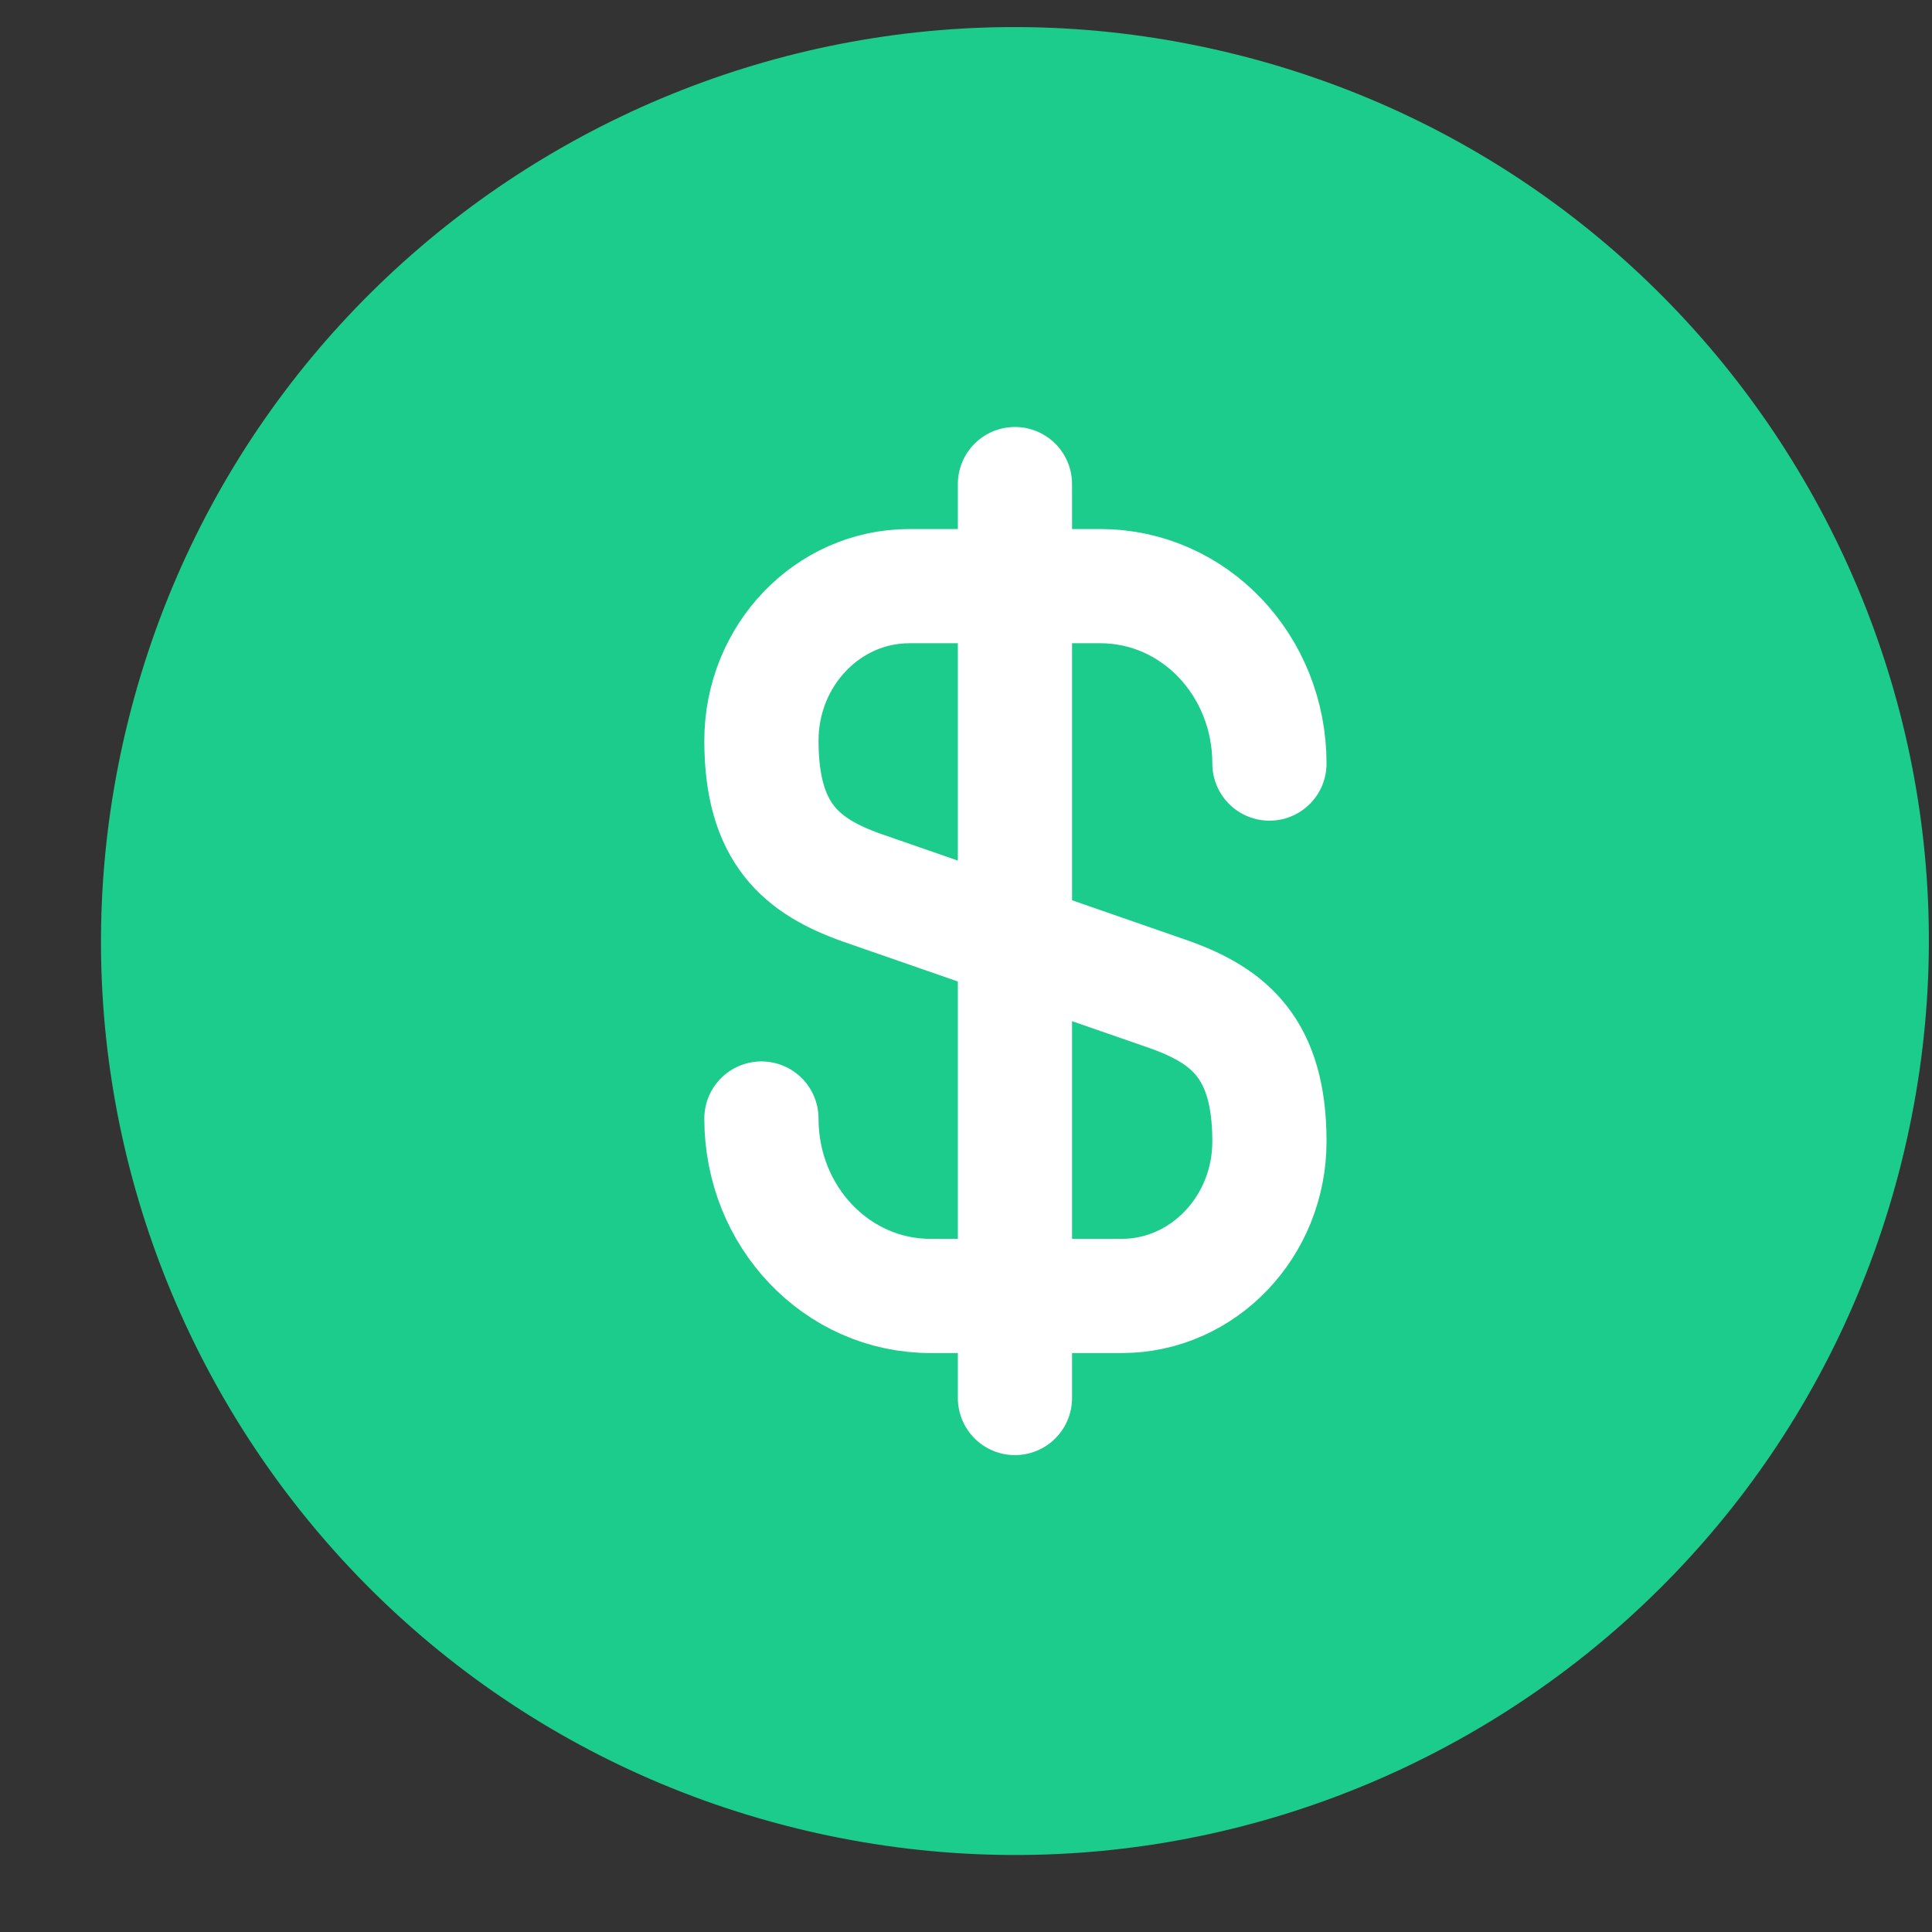
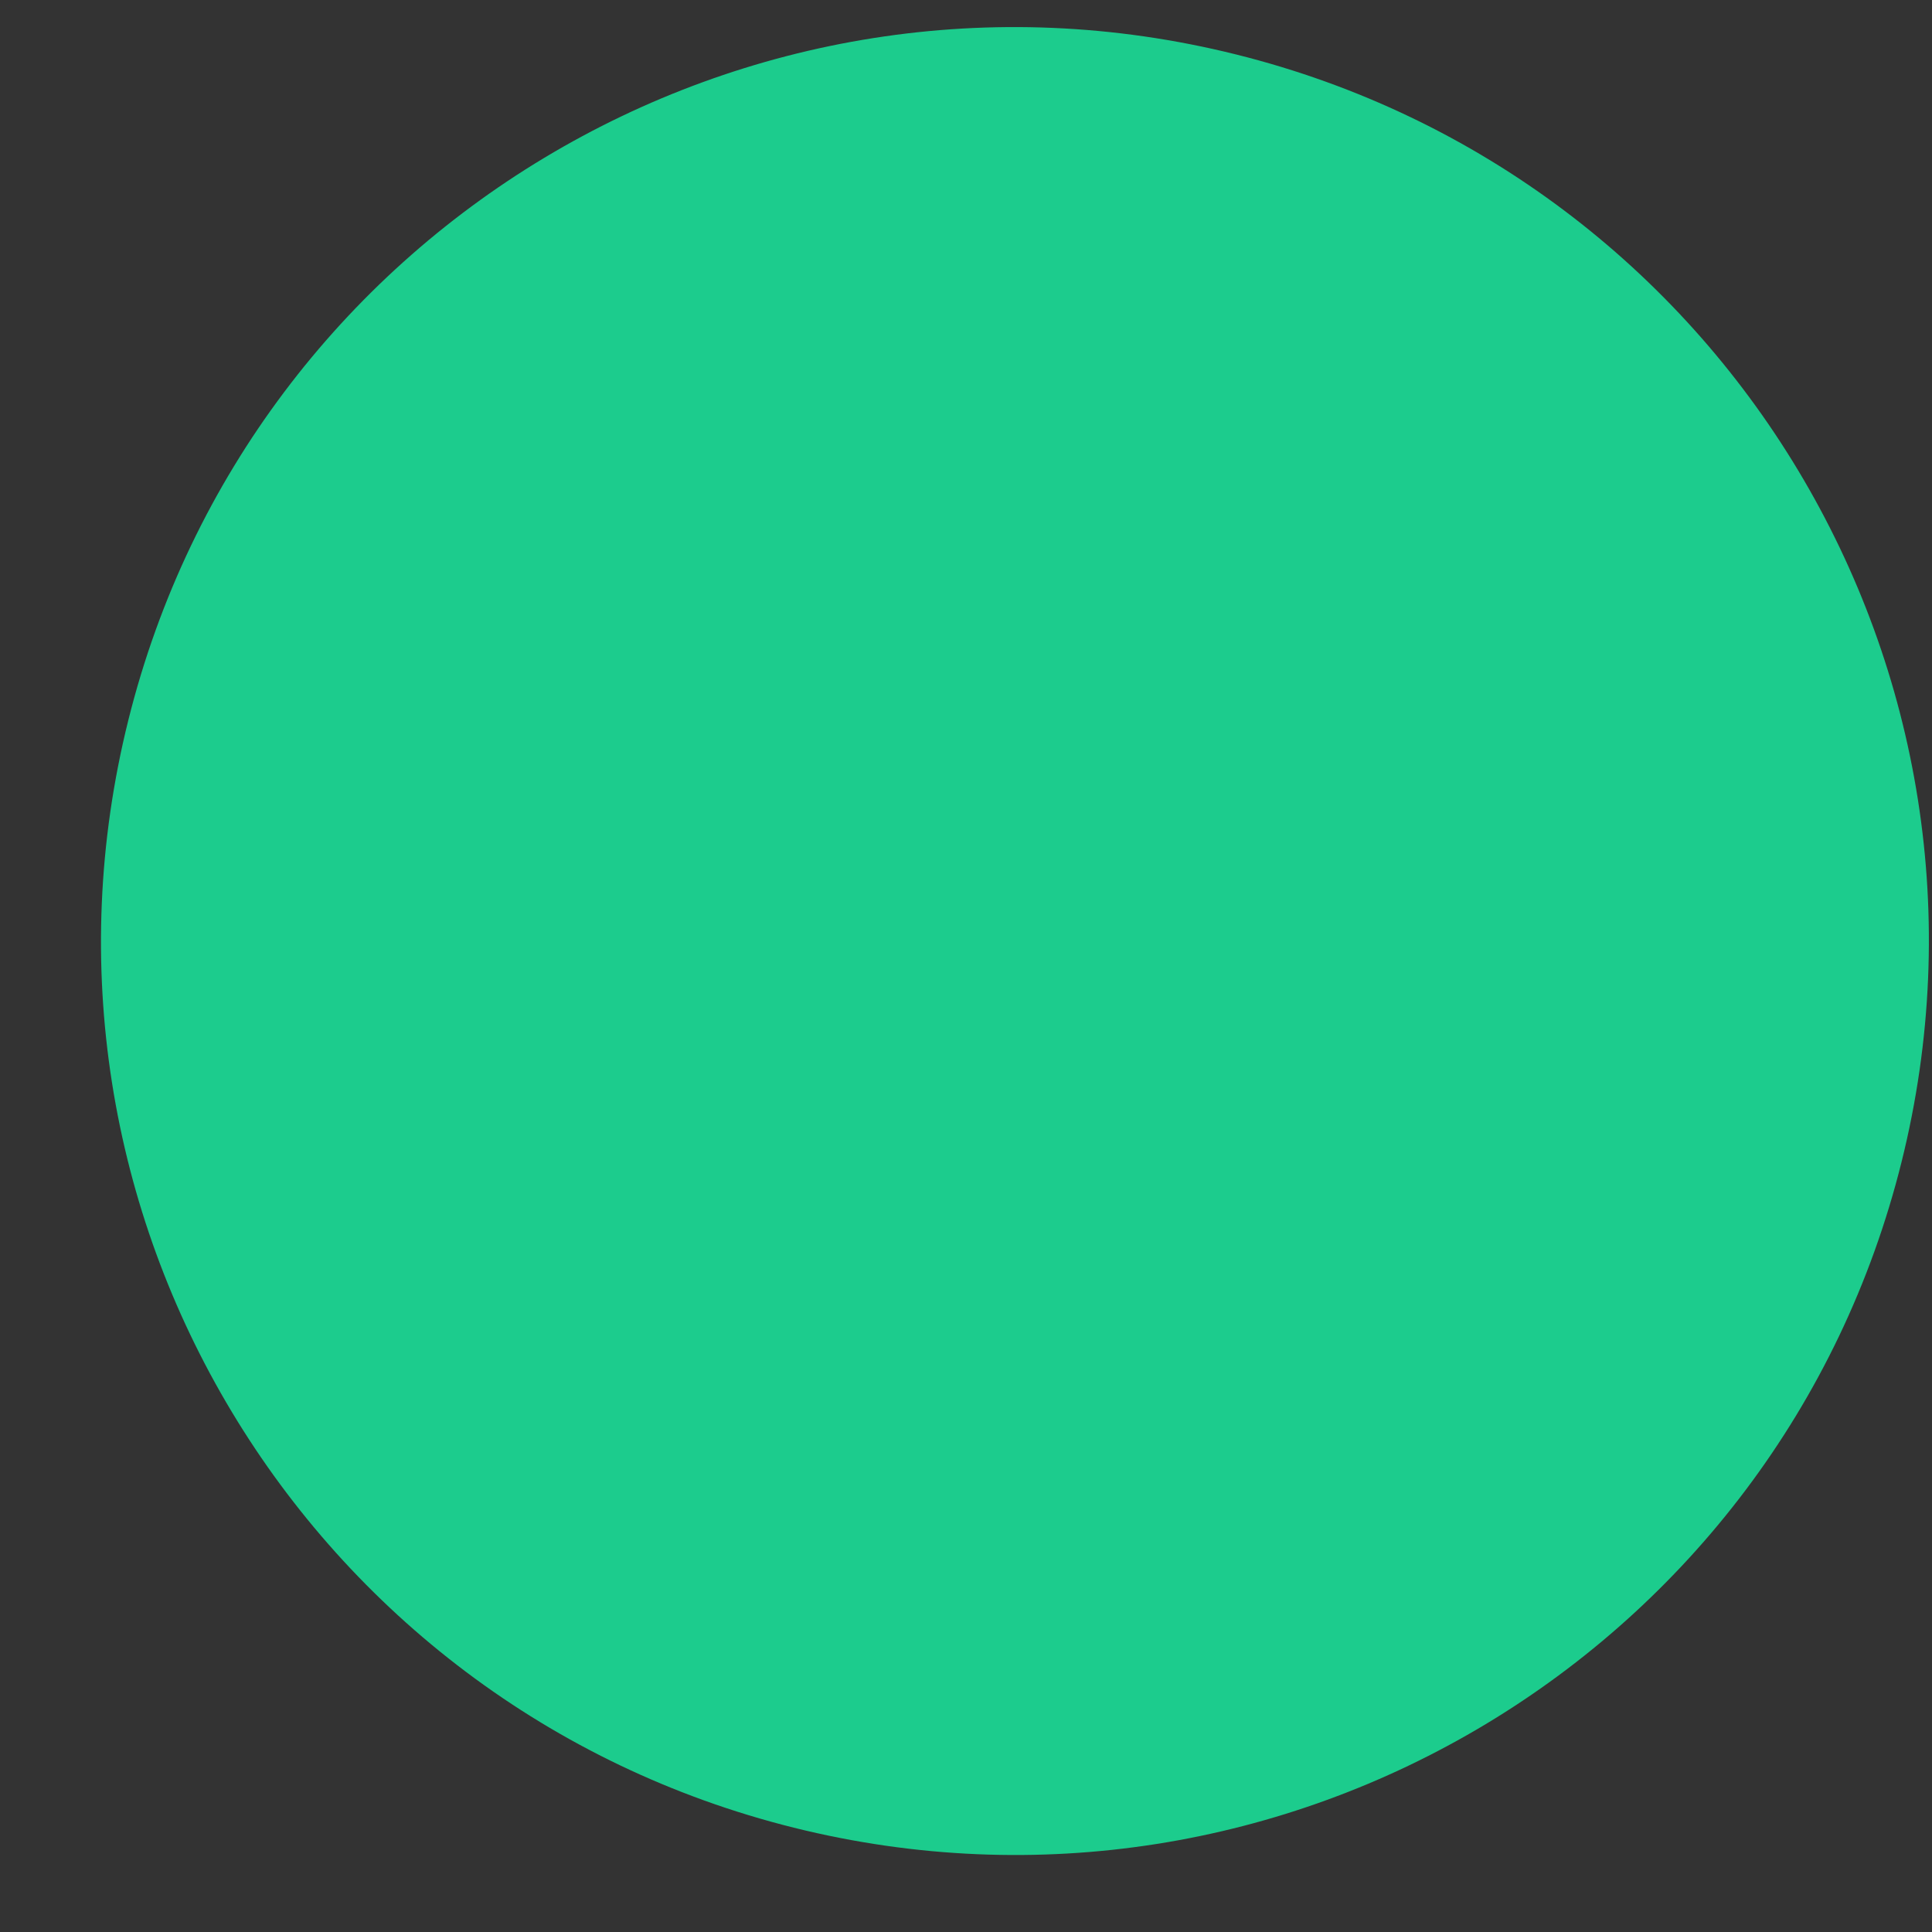
<svg xmlns="http://www.w3.org/2000/svg" width="18" height="18" viewBox="0 0 18 18" fill="none">
  <rect x="0" y="0" width="18" height="18" fill="#333333" stroke="none" />
  <g clip-path="url(#clip0_590_91398)">
    <path d="M17.716 10.827C16.579 15.389 11.958 18.165 7.395 17.028C2.834 15.89 0.058 11.27 1.196 6.708C2.333 2.146 6.953 -0.63 11.515 0.507C16.077 1.644 18.854 6.265 17.716 10.827L17.716 10.827H17.716Z" fill="#1CCC8D" />
-     <path d="M7.094 10.421C7.094 11.336 7.797 12.074 8.669 12.074H10.451C11.21 12.074 11.827 11.428 11.827 10.634C11.827 9.768 11.451 9.463 10.89 9.264L8.031 8.271C7.47 8.072 7.094 7.767 7.094 6.901C7.094 6.106 7.712 5.461 8.471 5.461H10.252C11.125 5.461 11.827 6.199 11.827 7.114" stroke="white" stroke-width="1.064" stroke-linecap="round" stroke-linejoin="round" />
-     <path d="M9.456 4.51V13.025" stroke="white" stroke-width="1.064" stroke-linecap="round" stroke-linejoin="round" />
  </g>
  <defs>
    <clipPath id="clip0_590_91398">
      <rect width="17.03" height="17.03" fill="white" transform="translate(0.941 0.252)" />
    </clipPath>
  </defs>
</svg>